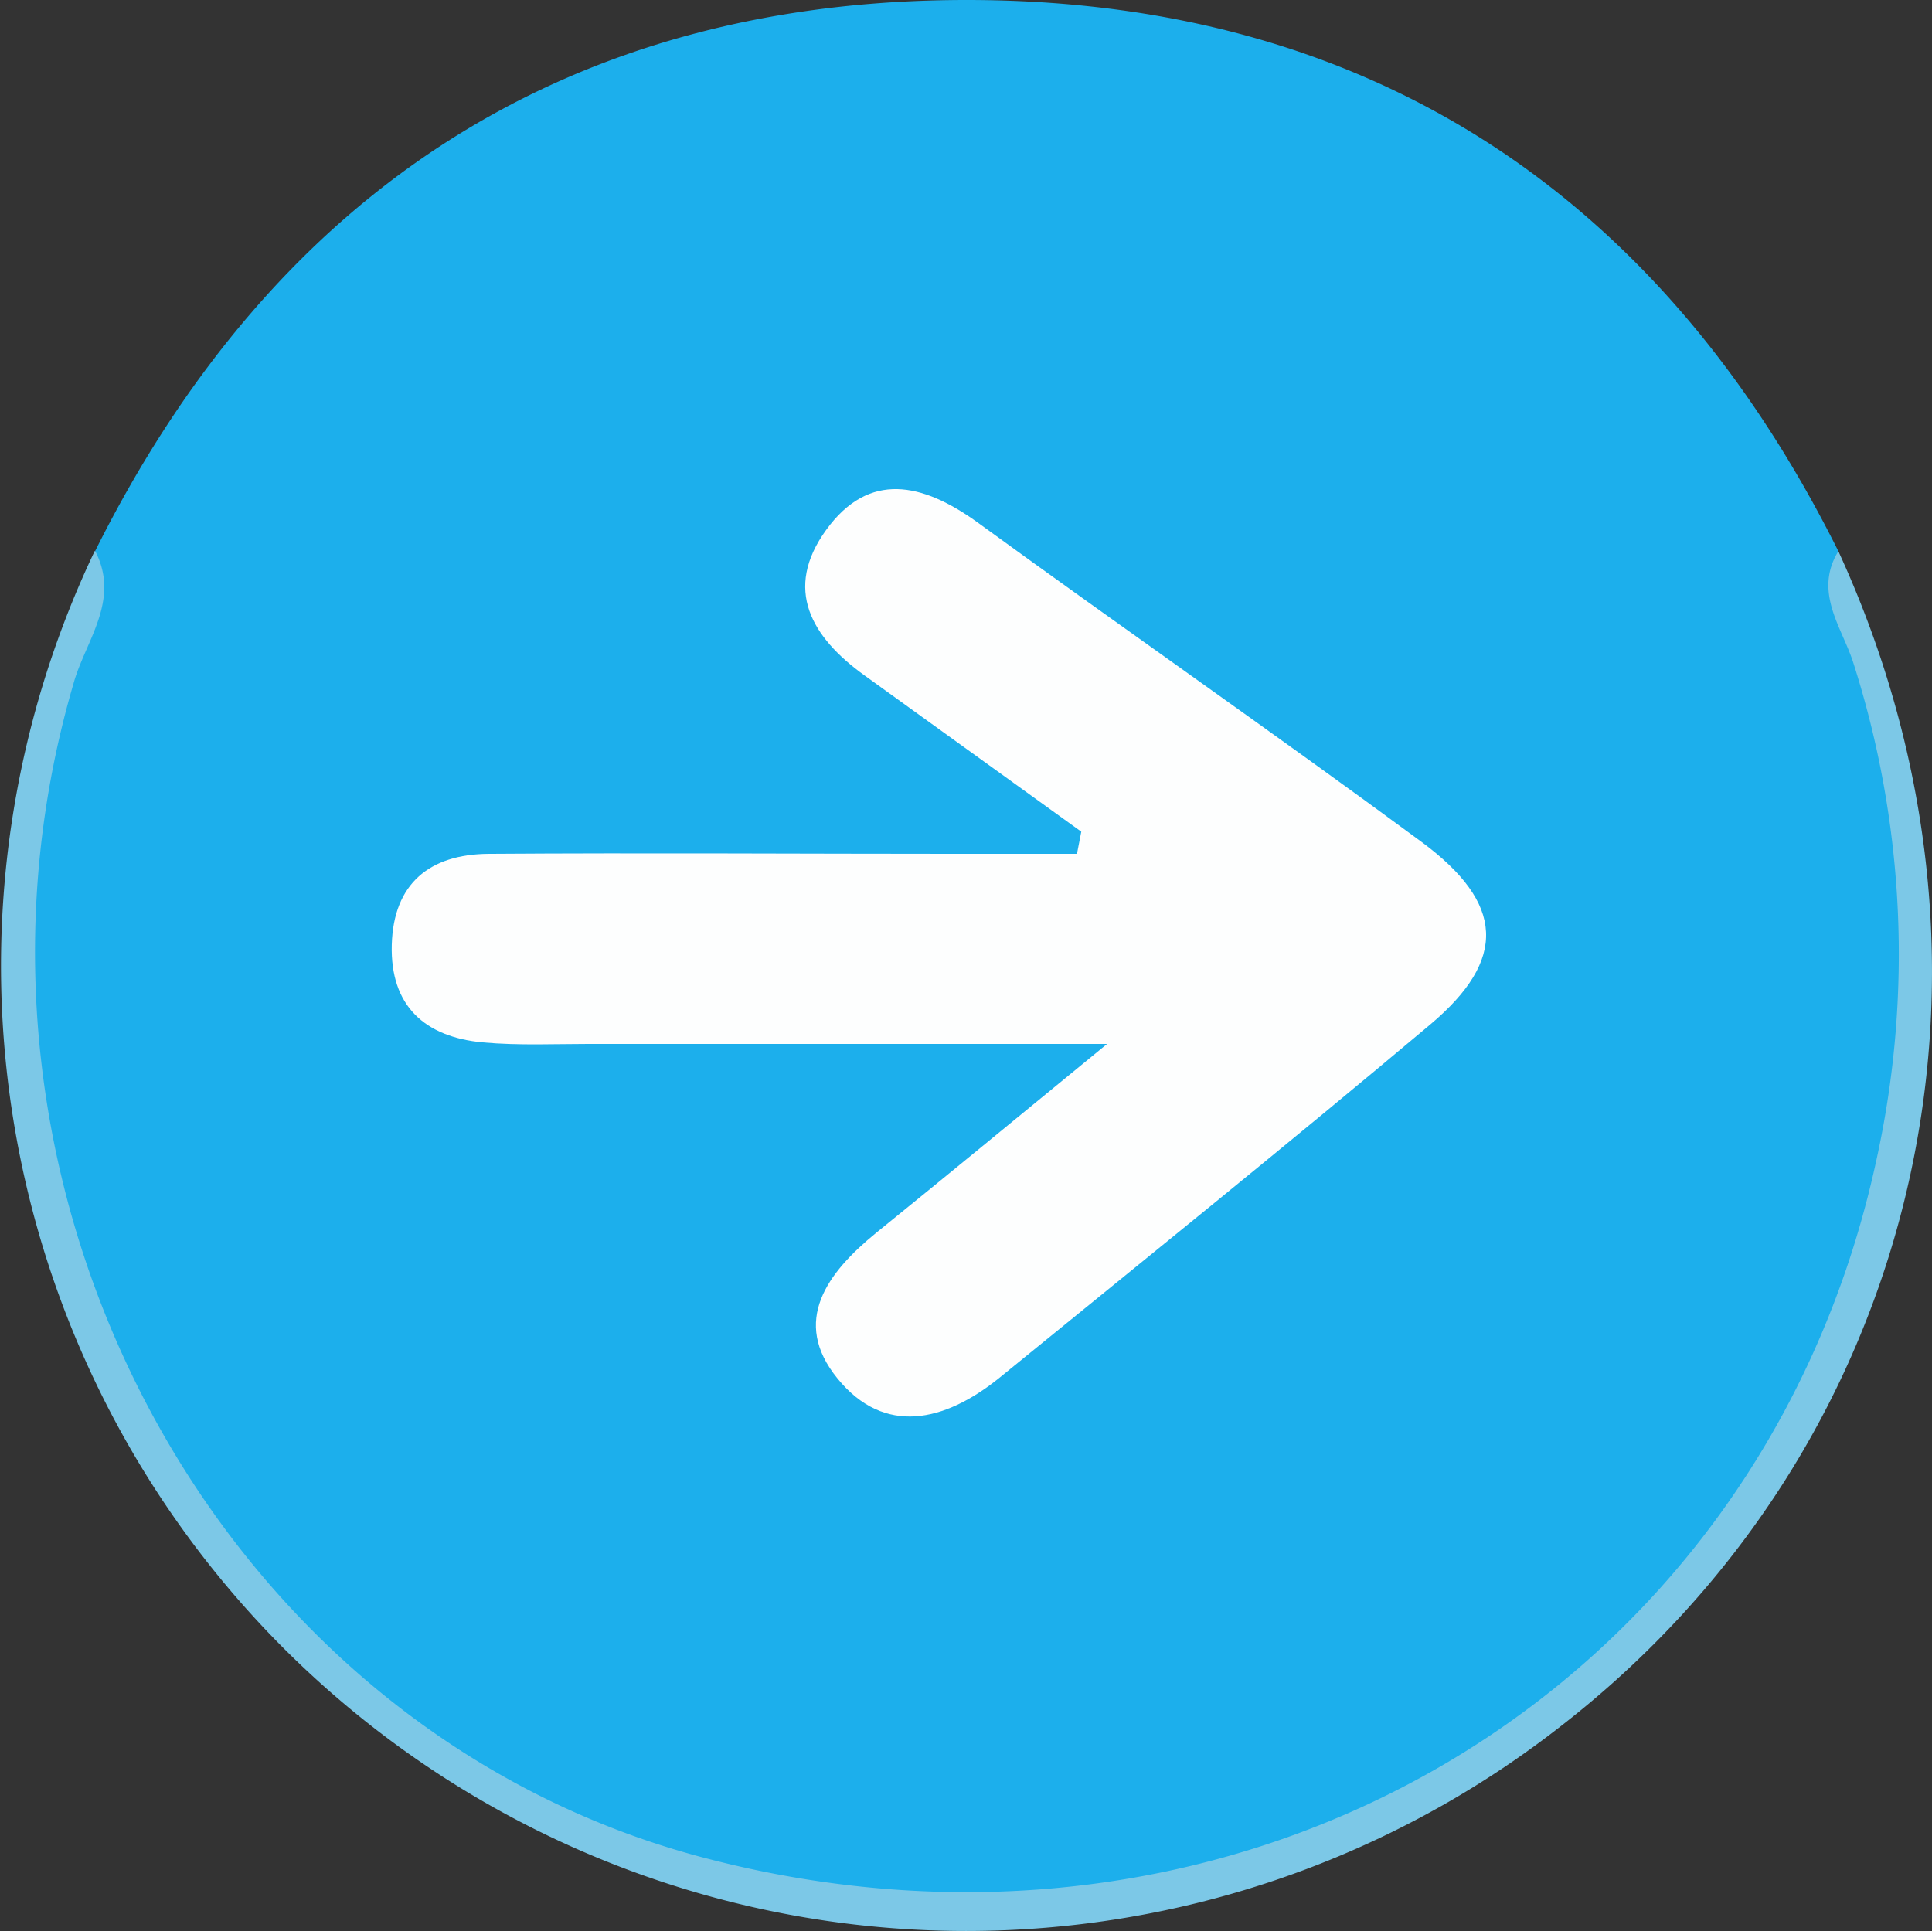
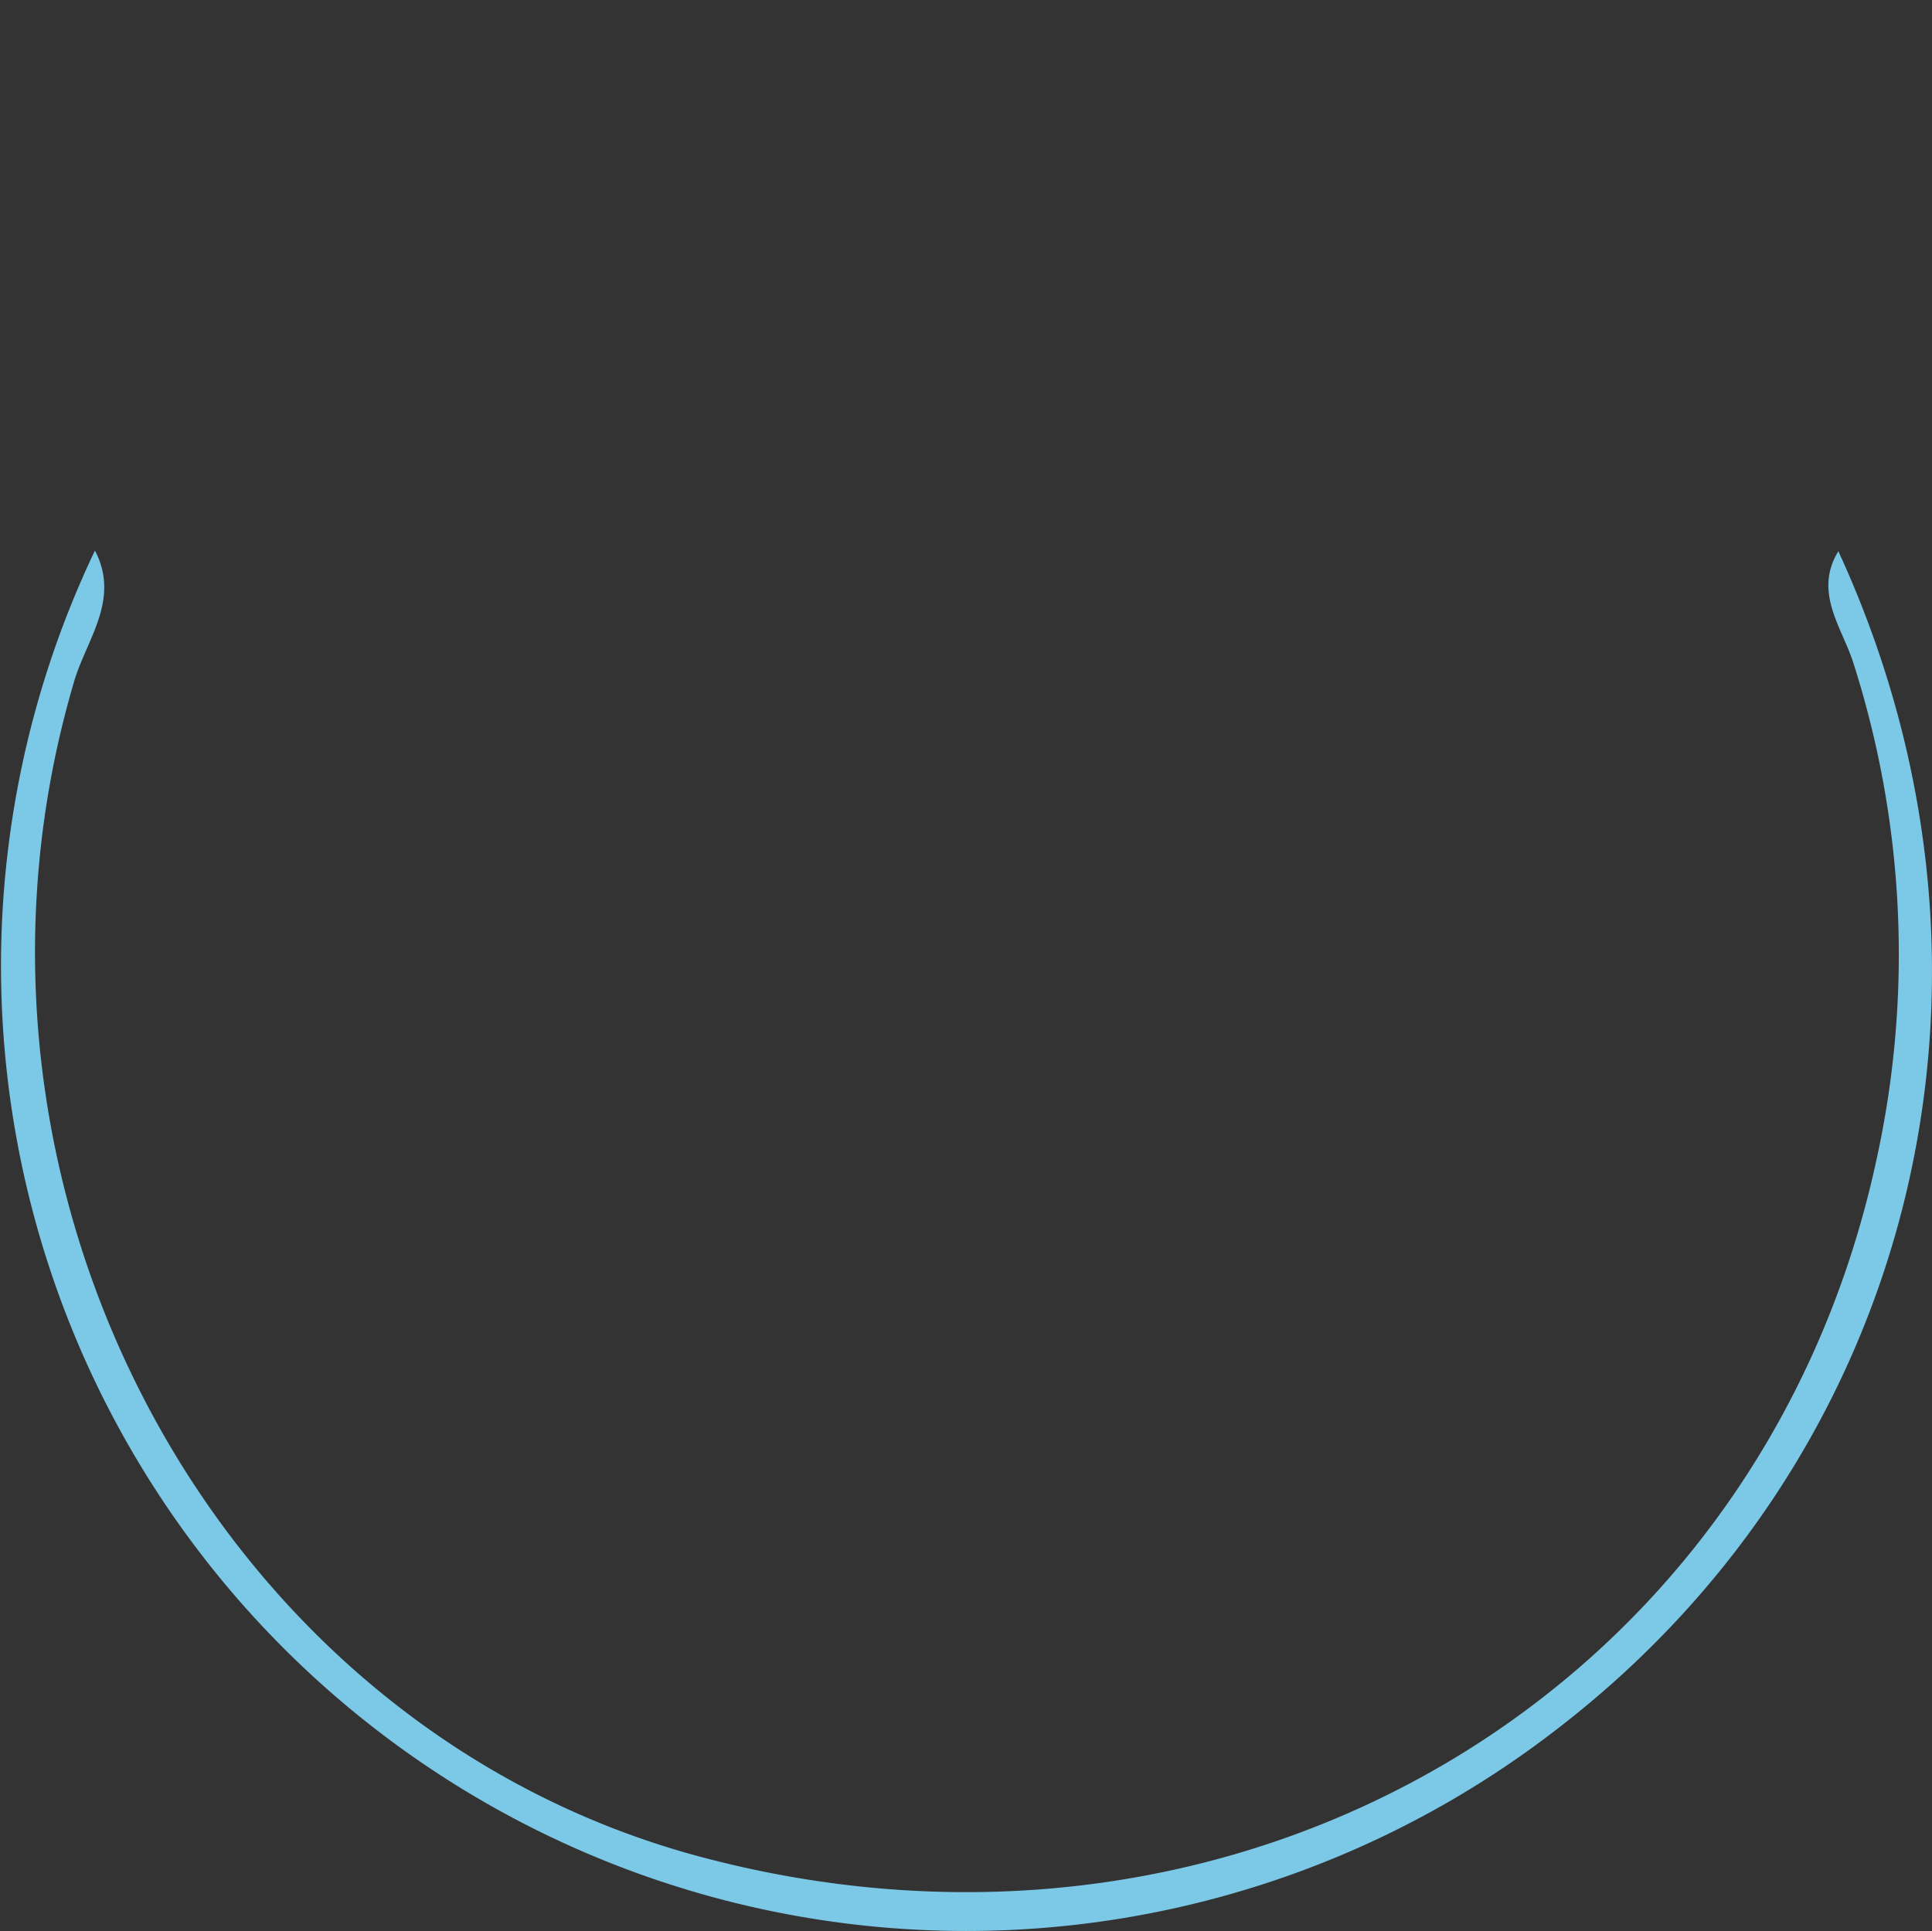
<svg xmlns="http://www.w3.org/2000/svg" viewBox="0 0 89.75 89.73">
  <rect x="0" y="0" width="89.75" height="89.73" fill="#333333" stroke="none" />
  <defs>
    <style>.cls-1{fill:#1cafec;}.cls-2{fill:#7cc8e7;}.cls-3{fill:#fdfefe;}</style>
  </defs>
  <g id="Layer_2" data-name="Layer 2">
    <g id="Layer_1-2" data-name="Layer 1">
-       <path class="cls-1" d="M4.42,25.6C12.75,8.89,26.39,0,44.91,0S77.07,8.9,85.4,25.61c1.52,6.75,3.65,13.3,3.56,20.45-.31,23-19.75,42.09-42.81,42.74C23.57,89.43,4.44,72.52,1.39,52A45.67,45.67,0,0,1,3.26,29.86C3.75,28.47,4.71,27.2,4.42,25.6Z" />
      <path class="cls-2" d="M4.42,25.6c1.19,2.29-.45,4.17-1,6.14C-3.43,55.1,10,80.28,32.59,86.28c25,6.64,49.2-7.59,54.57-32.35A44.44,44.44,0,0,0,86.1,30.81c-.52-1.65-1.87-3.29-.7-5.2,9,19.55,3.73,41.76-13,54.67a44.84,44.84,0,0,1-68-54.68Z" />
-       <path class="cls-3" d="M50.23,38.64,40.16,31.38c-2.46-1.77-3.78-4-1.78-6.76s4.49-2.17,7-.37c6.87,5,13.83,9.83,20.65,14.86,3.87,2.86,4,5.47.41,8.49-6.62,5.57-13.37,11-20.06,16.45-2.5,2-5.29,2.67-7.47,0s-.47-4.93,1.8-6.78c3.19-2.58,6.35-5.19,10.72-8.77h-24c-1.66,0-3.33.08-5-.07-2.69-.25-4.31-1.69-4.23-4.54s1.77-4.2,4.49-4.22c7.32-.05,14.64,0,22,0h5.34Z" />
    </g>
  </g>
</svg>